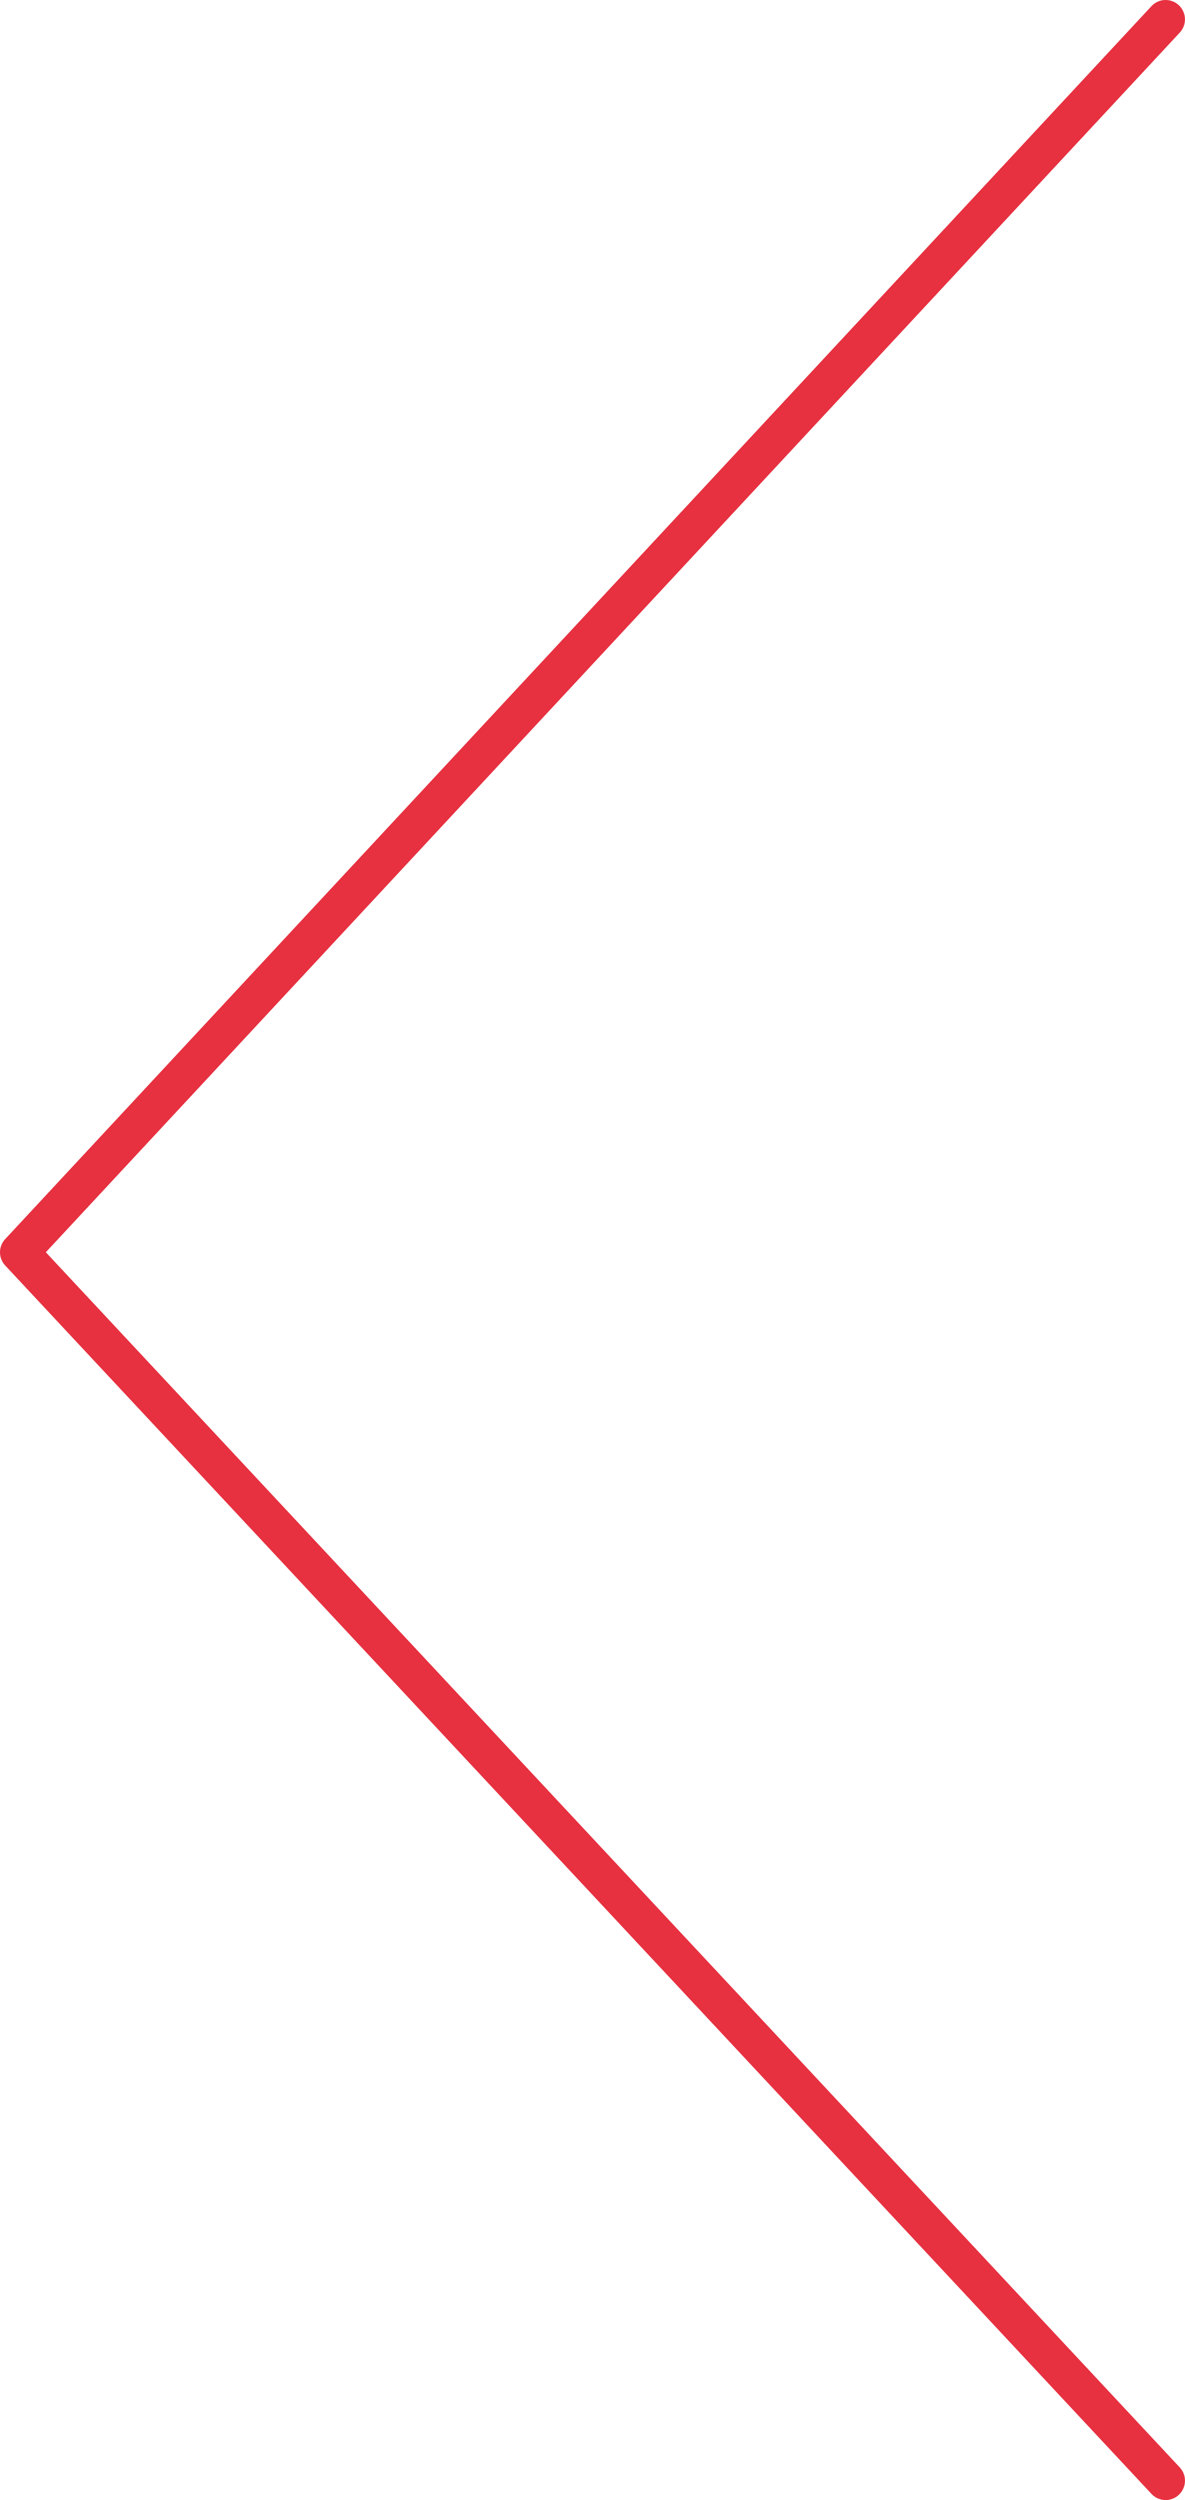
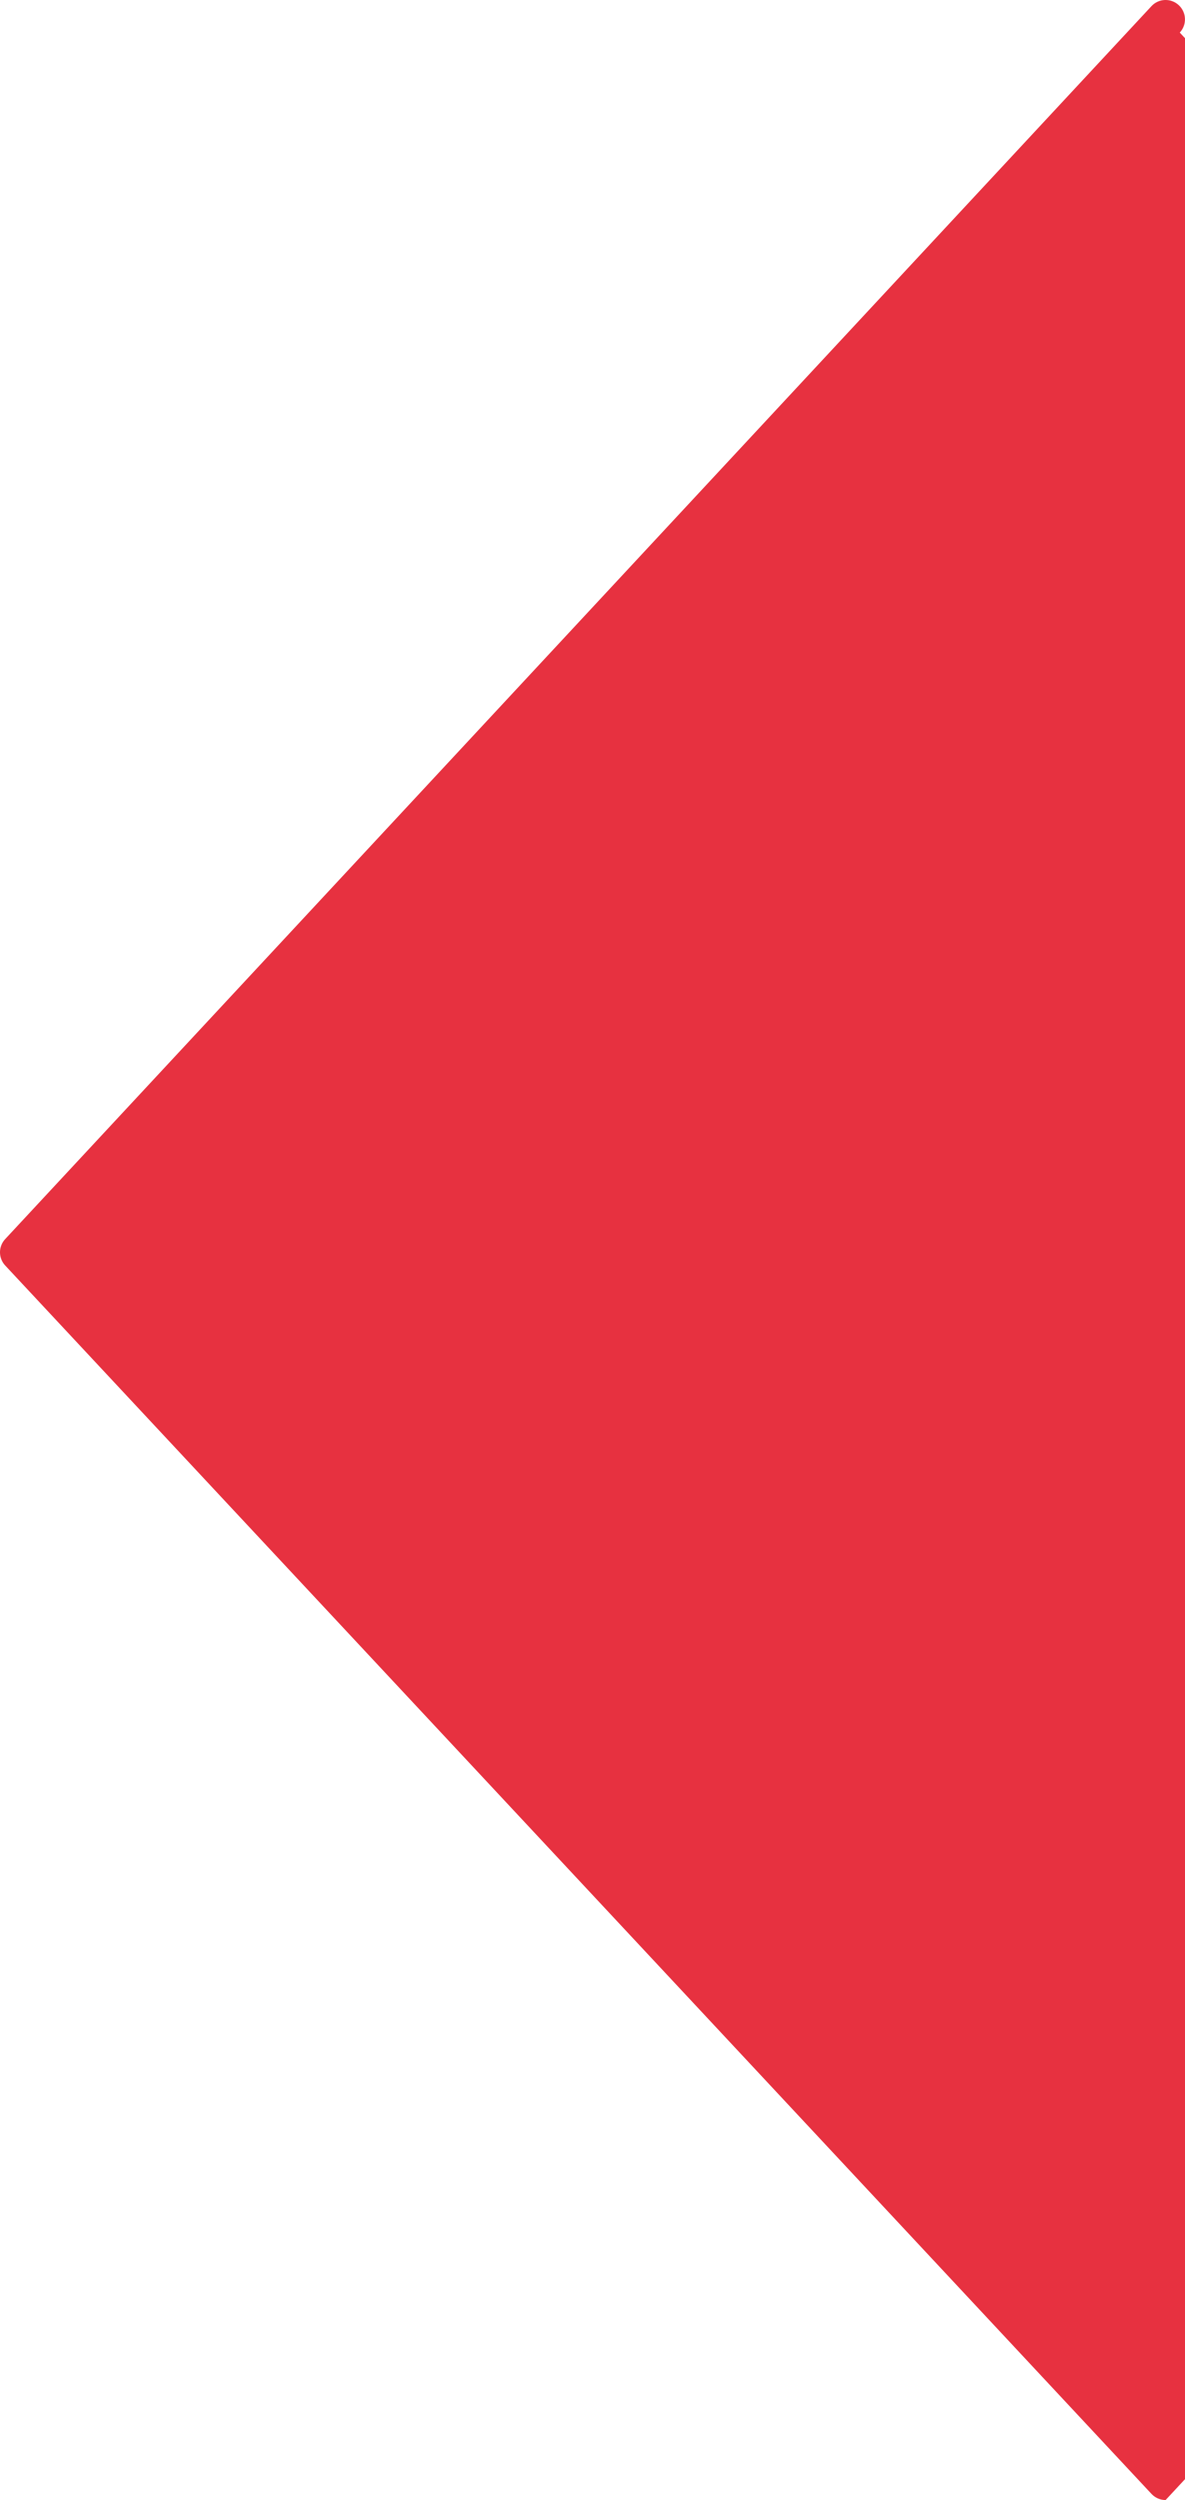
<svg xmlns="http://www.w3.org/2000/svg" id="a" viewBox="0 0 59.016 124.455">
  <defs>
    <style>.cls-1{fill:#e73140;stroke-width:0px;}</style>
  </defs>
-   <path class="cls-1" d="m58.05,124.455c-.258,0-.515-.104-.705-.307L.259,62.998c-.345-.37-.346-.944,0-1.315L57.344.308c.361-.391.972-.413,1.363-.049.39.363.412.973.049,1.363L2.283,62.339l56.473,60.493c.363.39.343,1-.047,1.363-.186.174-.422.26-.658.26h0Z" />
+   <path class="cls-1" d="m58.05,124.455c-.258,0-.515-.104-.705-.307L.259,62.998c-.345-.37-.346-.944,0-1.315L57.344.308c.361-.391.972-.413,1.363-.049.39.363.412.973.049,1.363l56.473,60.493c.363.39.343,1-.047,1.363-.186.174-.422.26-.658.26h0Z" />
</svg>